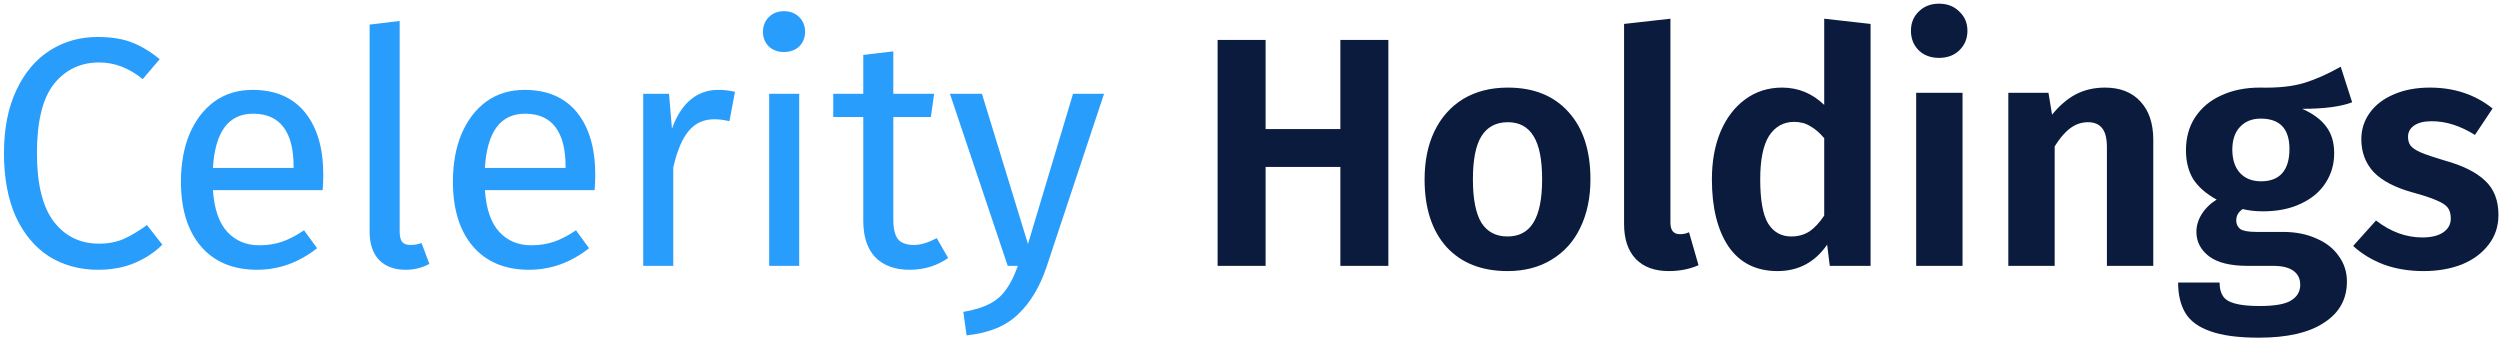
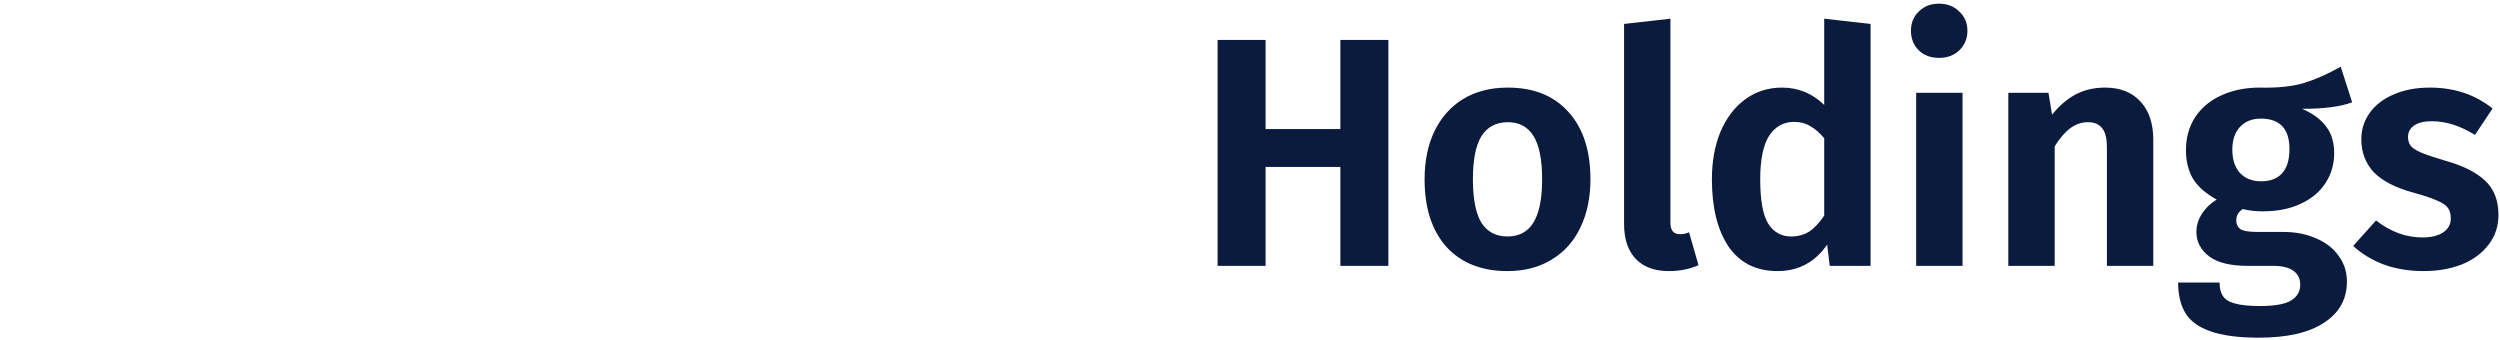
<svg xmlns="http://www.w3.org/2000/svg" width="536" height="73" viewBox="0 0 536 73" fill="none">
-   <path d="M20.87 7.93C23.763 7.93 26.19 8.303 28.15 9.05C30.157 9.797 32.187 11.01 34.24 12.69L30.6 16.96C27.66 14.58 24.557 13.39 21.29 13.39C17.277 13.39 14.033 14.93 11.56 18.01C9.133 21.09 7.92 26.037 7.92 32.85C7.92 39.477 9.133 44.377 11.56 47.55C13.987 50.677 17.207 52.24 21.22 52.24C23.273 52.24 25.07 51.89 26.61 51.19C28.15 50.49 29.783 49.51 31.51 48.25L34.8 52.45C33.307 53.99 31.393 55.273 29.06 56.3C26.727 57.327 24.043 57.84 21.01 57.84C17.09 57.84 13.59 56.883 10.51 54.97C7.477 53.01 5.097 50.163 3.37 46.43C1.69 42.65 0.85 38.123 0.85 32.85C0.85 27.577 1.737 23.073 3.51 19.34C5.283 15.56 7.687 12.713 10.72 10.8C13.753 8.887 17.137 7.93 20.87 7.93ZM69.313 37.47C69.313 38.543 69.266 39.64 69.173 40.76H45.653C45.933 44.82 46.959 47.807 48.733 49.72C50.506 51.633 52.793 52.59 55.593 52.59C57.366 52.59 58.999 52.333 60.493 51.82C61.986 51.307 63.549 50.49 65.183 49.37L67.983 53.22C64.063 56.3 59.769 57.84 55.103 57.84C49.969 57.84 45.956 56.16 43.063 52.8C40.216 49.44 38.793 44.82 38.793 38.94C38.793 35.113 39.399 31.73 40.613 28.79C41.873 25.803 43.646 23.47 45.933 21.79C48.266 20.11 50.996 19.27 54.123 19.27C59.023 19.27 62.779 20.88 65.393 24.1C68.006 27.32 69.313 31.777 69.313 37.47ZM62.943 35.58C62.943 31.94 62.219 29.163 60.773 27.25C59.326 25.337 57.156 24.38 54.263 24.38C48.989 24.38 46.119 28.253 45.653 36H62.943V35.58ZM86.947 57.84C84.567 57.84 82.677 57.14 81.277 55.74C79.924 54.293 79.247 52.287 79.247 49.72V5.27L85.687 4.5V49.58C85.687 50.607 85.851 51.353 86.177 51.82C86.551 52.287 87.157 52.52 87.997 52.52C88.884 52.52 89.677 52.38 90.377 52.1L92.057 56.58C90.517 57.42 88.814 57.84 86.947 57.84ZM127.623 37.47C127.623 38.543 127.577 39.64 127.483 40.76H103.963C104.243 44.82 105.27 47.807 107.043 49.72C108.817 51.633 111.103 52.59 113.903 52.59C115.677 52.59 117.31 52.333 118.803 51.82C120.297 51.307 121.86 50.49 123.493 49.37L126.293 53.22C122.373 56.3 118.08 57.84 113.413 57.84C108.28 57.84 104.267 56.16 101.373 52.8C98.527 49.44 97.103 44.82 97.103 38.94C97.103 35.113 97.71 31.73 98.923 28.79C100.183 25.803 101.957 23.47 104.243 21.79C106.577 20.11 109.307 19.27 112.433 19.27C117.333 19.27 121.09 20.88 123.703 24.1C126.317 27.32 127.623 31.777 127.623 37.47ZM121.253 35.58C121.253 31.94 120.53 29.163 119.083 27.25C117.637 25.337 115.467 24.38 112.573 24.38C107.3 24.38 104.43 28.253 103.963 36H121.253V35.58ZM153.938 19.27C155.244 19.27 156.458 19.41 157.578 19.69L156.388 25.99C155.268 25.71 154.194 25.57 153.168 25.57C150.881 25.57 149.038 26.41 147.638 28.09C146.238 29.77 145.141 32.383 144.348 35.93V57H137.908V20.11H143.438L144.068 27.6C145.048 24.847 146.378 22.77 148.058 21.37C149.738 19.97 151.698 19.27 153.938 19.27ZM171.35 20.11V57H164.91V20.11H171.35ZM168.06 2.4C169.413 2.4 170.51 2.82 171.35 3.66C172.19 4.5 172.61 5.55 172.61 6.81C172.61 8.07 172.19 9.12 171.35 9.96C170.51 10.753 169.413 11.15 168.06 11.15C166.753 11.15 165.68 10.753 164.84 9.96C164 9.12 163.58 8.07 163.58 6.81C163.58 5.55 164 4.5 164.84 3.66C165.68 2.82 166.753 2.4 168.06 2.4ZM203.286 55.32C200.859 57 198.106 57.84 195.026 57.84C191.899 57.84 189.449 56.953 187.676 55.18C185.949 53.36 185.086 50.747 185.086 47.34V25.08H178.646V20.11H185.086V11.78L191.526 11.01V20.11H200.276L199.576 25.08H191.526V47.06C191.526 48.973 191.852 50.373 192.506 51.26C193.206 52.1 194.349 52.52 195.936 52.52C197.382 52.52 199.016 52.03 200.836 51.05L203.286 55.32ZM224.387 57.21C222.94 61.503 220.91 64.887 218.297 67.36C215.73 69.88 212.043 71.397 207.237 71.91L206.537 66.87C208.963 66.45 210.9 65.843 212.347 65.05C213.793 64.257 214.937 63.23 215.777 61.97C216.663 60.757 217.48 59.1 218.227 57H216.057L203.667 20.11H210.527L220.397 52.31L230.057 20.11H236.707L224.387 57.21Z" fill="#299DFC" />
  <path d="M287.375 57V35.79H271.345V57H261.055V8.56H271.345V27.67H287.375V8.56H297.665V57H287.375ZM323.281 18.78C328.835 18.78 333.175 20.53 336.301 24.03C339.428 27.483 340.991 32.29 340.991 38.45C340.991 42.37 340.268 45.823 338.821 48.81C337.421 51.75 335.368 54.037 332.661 55.67C330.001 57.303 326.851 58.12 323.211 58.12C317.658 58.12 313.295 56.393 310.121 52.94C306.995 49.44 305.431 44.61 305.431 38.45C305.431 34.53 306.131 31.1 307.531 28.16C308.978 25.173 311.031 22.863 313.691 21.23C316.398 19.597 319.595 18.78 323.281 18.78ZM323.281 26.2C320.761 26.2 318.871 27.203 317.611 29.21C316.398 31.17 315.791 34.25 315.791 38.45C315.791 42.65 316.398 45.753 317.611 47.76C318.871 49.72 320.738 50.7 323.211 50.7C325.685 50.7 327.528 49.72 328.741 47.76C330.001 45.753 330.631 42.65 330.631 38.45C330.631 34.25 330.025 31.17 328.811 29.21C327.598 27.203 325.755 26.2 323.281 26.2ZM357.79 58.12C354.757 58.12 352.4 57.257 350.72 55.53C349.04 53.757 348.2 51.26 348.2 48.04V5.13L358.14 4.01V47.76C358.14 49.393 358.817 50.21 360.17 50.21C360.917 50.21 361.57 50.07 362.13 49.79L364.16 56.86C362.247 57.7 360.124 58.12 357.79 58.12ZM401.051 5.13V57H392.301L391.741 52.45C389.128 56.23 385.581 58.12 381.101 58.12C376.528 58.12 373.028 56.37 370.601 52.87C368.221 49.323 367.031 44.517 367.031 38.45C367.031 34.623 367.638 31.24 368.851 28.3C370.111 25.313 371.885 22.98 374.171 21.3C376.458 19.62 379.095 18.78 382.081 18.78C385.535 18.78 388.545 20.017 391.111 22.49V4.01L401.051 5.13ZM384.041 50.7C385.488 50.7 386.771 50.35 387.891 49.65C389.011 48.903 390.085 47.76 391.111 46.22V29.63C390.131 28.463 389.128 27.6 388.101 27.04C387.121 26.433 385.978 26.13 384.671 26.13C382.385 26.13 380.588 27.133 379.281 29.14C378.021 31.147 377.391 34.25 377.391 38.45C377.391 42.883 377.951 46.033 379.071 47.9C380.238 49.767 381.895 50.7 384.041 50.7ZM420.766 19.9V57H410.826V19.9H420.766ZM415.726 0.79C417.499 0.79 418.946 1.35 420.066 2.47C421.232 3.543 421.816 4.92 421.816 6.6C421.816 8.28 421.232 9.68 420.066 10.8C418.946 11.873 417.499 12.41 415.726 12.41C413.952 12.41 412.506 11.873 411.386 10.8C410.266 9.68 409.706 8.28 409.706 6.6C409.706 4.92 410.266 3.543 411.386 2.47C412.506 1.35 413.952 0.79 415.726 0.79ZM451.302 18.78C454.568 18.78 457.112 19.783 458.932 21.79C460.752 23.75 461.662 26.48 461.662 29.98V57H451.722V31.66C451.722 29.653 451.372 28.253 450.672 27.46C450.018 26.62 449.015 26.2 447.662 26.2C446.262 26.2 444.978 26.643 443.812 27.53C442.692 28.37 441.595 29.653 440.522 31.38V57H430.582V19.9H439.192L439.962 24.59C441.502 22.677 443.182 21.23 445.002 20.25C446.868 19.27 448.968 18.78 451.302 18.78ZM504.299 21.93C501.872 22.863 498.302 23.33 493.589 23.33C495.922 24.357 497.649 25.64 498.769 27.18C499.889 28.673 500.449 30.563 500.449 32.85C500.449 35.23 499.819 37.377 498.559 39.29C497.345 41.157 495.572 42.627 493.239 43.7C490.952 44.773 488.269 45.31 485.189 45.31C483.555 45.31 482.109 45.147 480.849 44.82C479.915 45.427 479.449 46.243 479.449 47.27C479.449 48.017 479.729 48.623 480.289 49.09C480.895 49.51 482.039 49.72 483.719 49.72H489.389C492.142 49.72 494.545 50.187 496.599 51.12C498.699 52.007 500.309 53.267 501.429 54.9C502.595 56.487 503.179 58.307 503.179 60.36C503.179 64.14 501.545 67.08 498.279 69.18C495.059 71.327 490.392 72.4 484.279 72.4C479.892 72.4 476.415 71.933 473.849 71C471.329 70.113 469.555 68.807 468.529 67.08C467.502 65.353 466.989 63.183 466.989 60.57H475.879C475.879 61.783 476.112 62.74 476.579 63.44C477.045 64.187 477.885 64.723 479.099 65.05C480.359 65.423 482.155 65.61 484.489 65.61C487.709 65.61 489.949 65.213 491.209 64.42C492.515 63.627 493.169 62.507 493.169 61.06C493.169 59.753 492.679 58.75 491.699 58.05C490.719 57.35 489.272 57 487.359 57H481.899C478.212 57 475.459 56.323 473.639 54.97C471.819 53.57 470.909 51.82 470.909 49.72C470.909 48.413 471.282 47.153 472.029 45.94C472.822 44.68 473.895 43.63 475.249 42.79C472.962 41.53 471.282 40.06 470.209 38.38C469.182 36.653 468.669 34.6 468.669 32.22C468.669 29.513 469.322 27.157 470.629 25.15C471.982 23.097 473.849 21.533 476.229 20.46C478.655 19.34 481.409 18.78 484.489 18.78C488.315 18.873 491.465 18.547 493.939 17.8C496.412 17.053 499.049 15.887 501.849 14.3L504.299 21.93ZM484.699 25.43C482.832 25.43 481.339 26.037 480.219 27.25C479.145 28.417 478.609 30.027 478.609 32.08C478.609 34.18 479.145 35.837 480.219 37.05C481.339 38.263 482.855 38.87 484.769 38.87C486.775 38.87 488.292 38.287 489.319 37.12C490.345 35.953 490.859 34.227 490.859 31.94C490.859 27.6 488.805 25.43 484.699 25.43ZM520.968 18.78C526.195 18.78 530.675 20.273 534.408 23.26L530.628 28.93C527.501 26.97 524.421 25.99 521.388 25.99C519.755 25.99 518.495 26.293 517.608 26.9C516.721 27.507 516.278 28.323 516.278 29.35C516.278 30.097 516.465 30.727 516.838 31.24C517.258 31.753 518.005 32.243 519.078 32.71C520.198 33.177 521.855 33.737 524.048 34.39C527.968 35.463 530.885 36.91 532.798 38.73C534.711 40.503 535.668 42.953 535.668 46.08C535.668 48.553 534.945 50.7 533.498 52.52C532.098 54.34 530.185 55.74 527.758 56.72C525.331 57.653 522.625 58.12 519.638 58.12C516.511 58.12 513.665 57.653 511.098 56.72C508.531 55.74 506.338 54.41 504.518 52.73L509.418 47.27C512.545 49.697 515.858 50.91 519.358 50.91C521.225 50.91 522.695 50.56 523.768 49.86C524.888 49.113 525.448 48.11 525.448 46.85C525.448 45.87 525.238 45.1 524.818 44.54C524.398 43.98 523.628 43.467 522.508 43C521.388 42.487 519.638 41.903 517.258 41.25C513.525 40.223 510.748 38.777 508.928 36.91C507.155 34.997 506.268 32.64 506.268 29.84C506.268 27.74 506.875 25.85 508.088 24.17C509.301 22.49 511.005 21.183 513.198 20.25C515.438 19.27 518.028 18.78 520.968 18.78Z" fill="#0A1B3D" />
</svg>